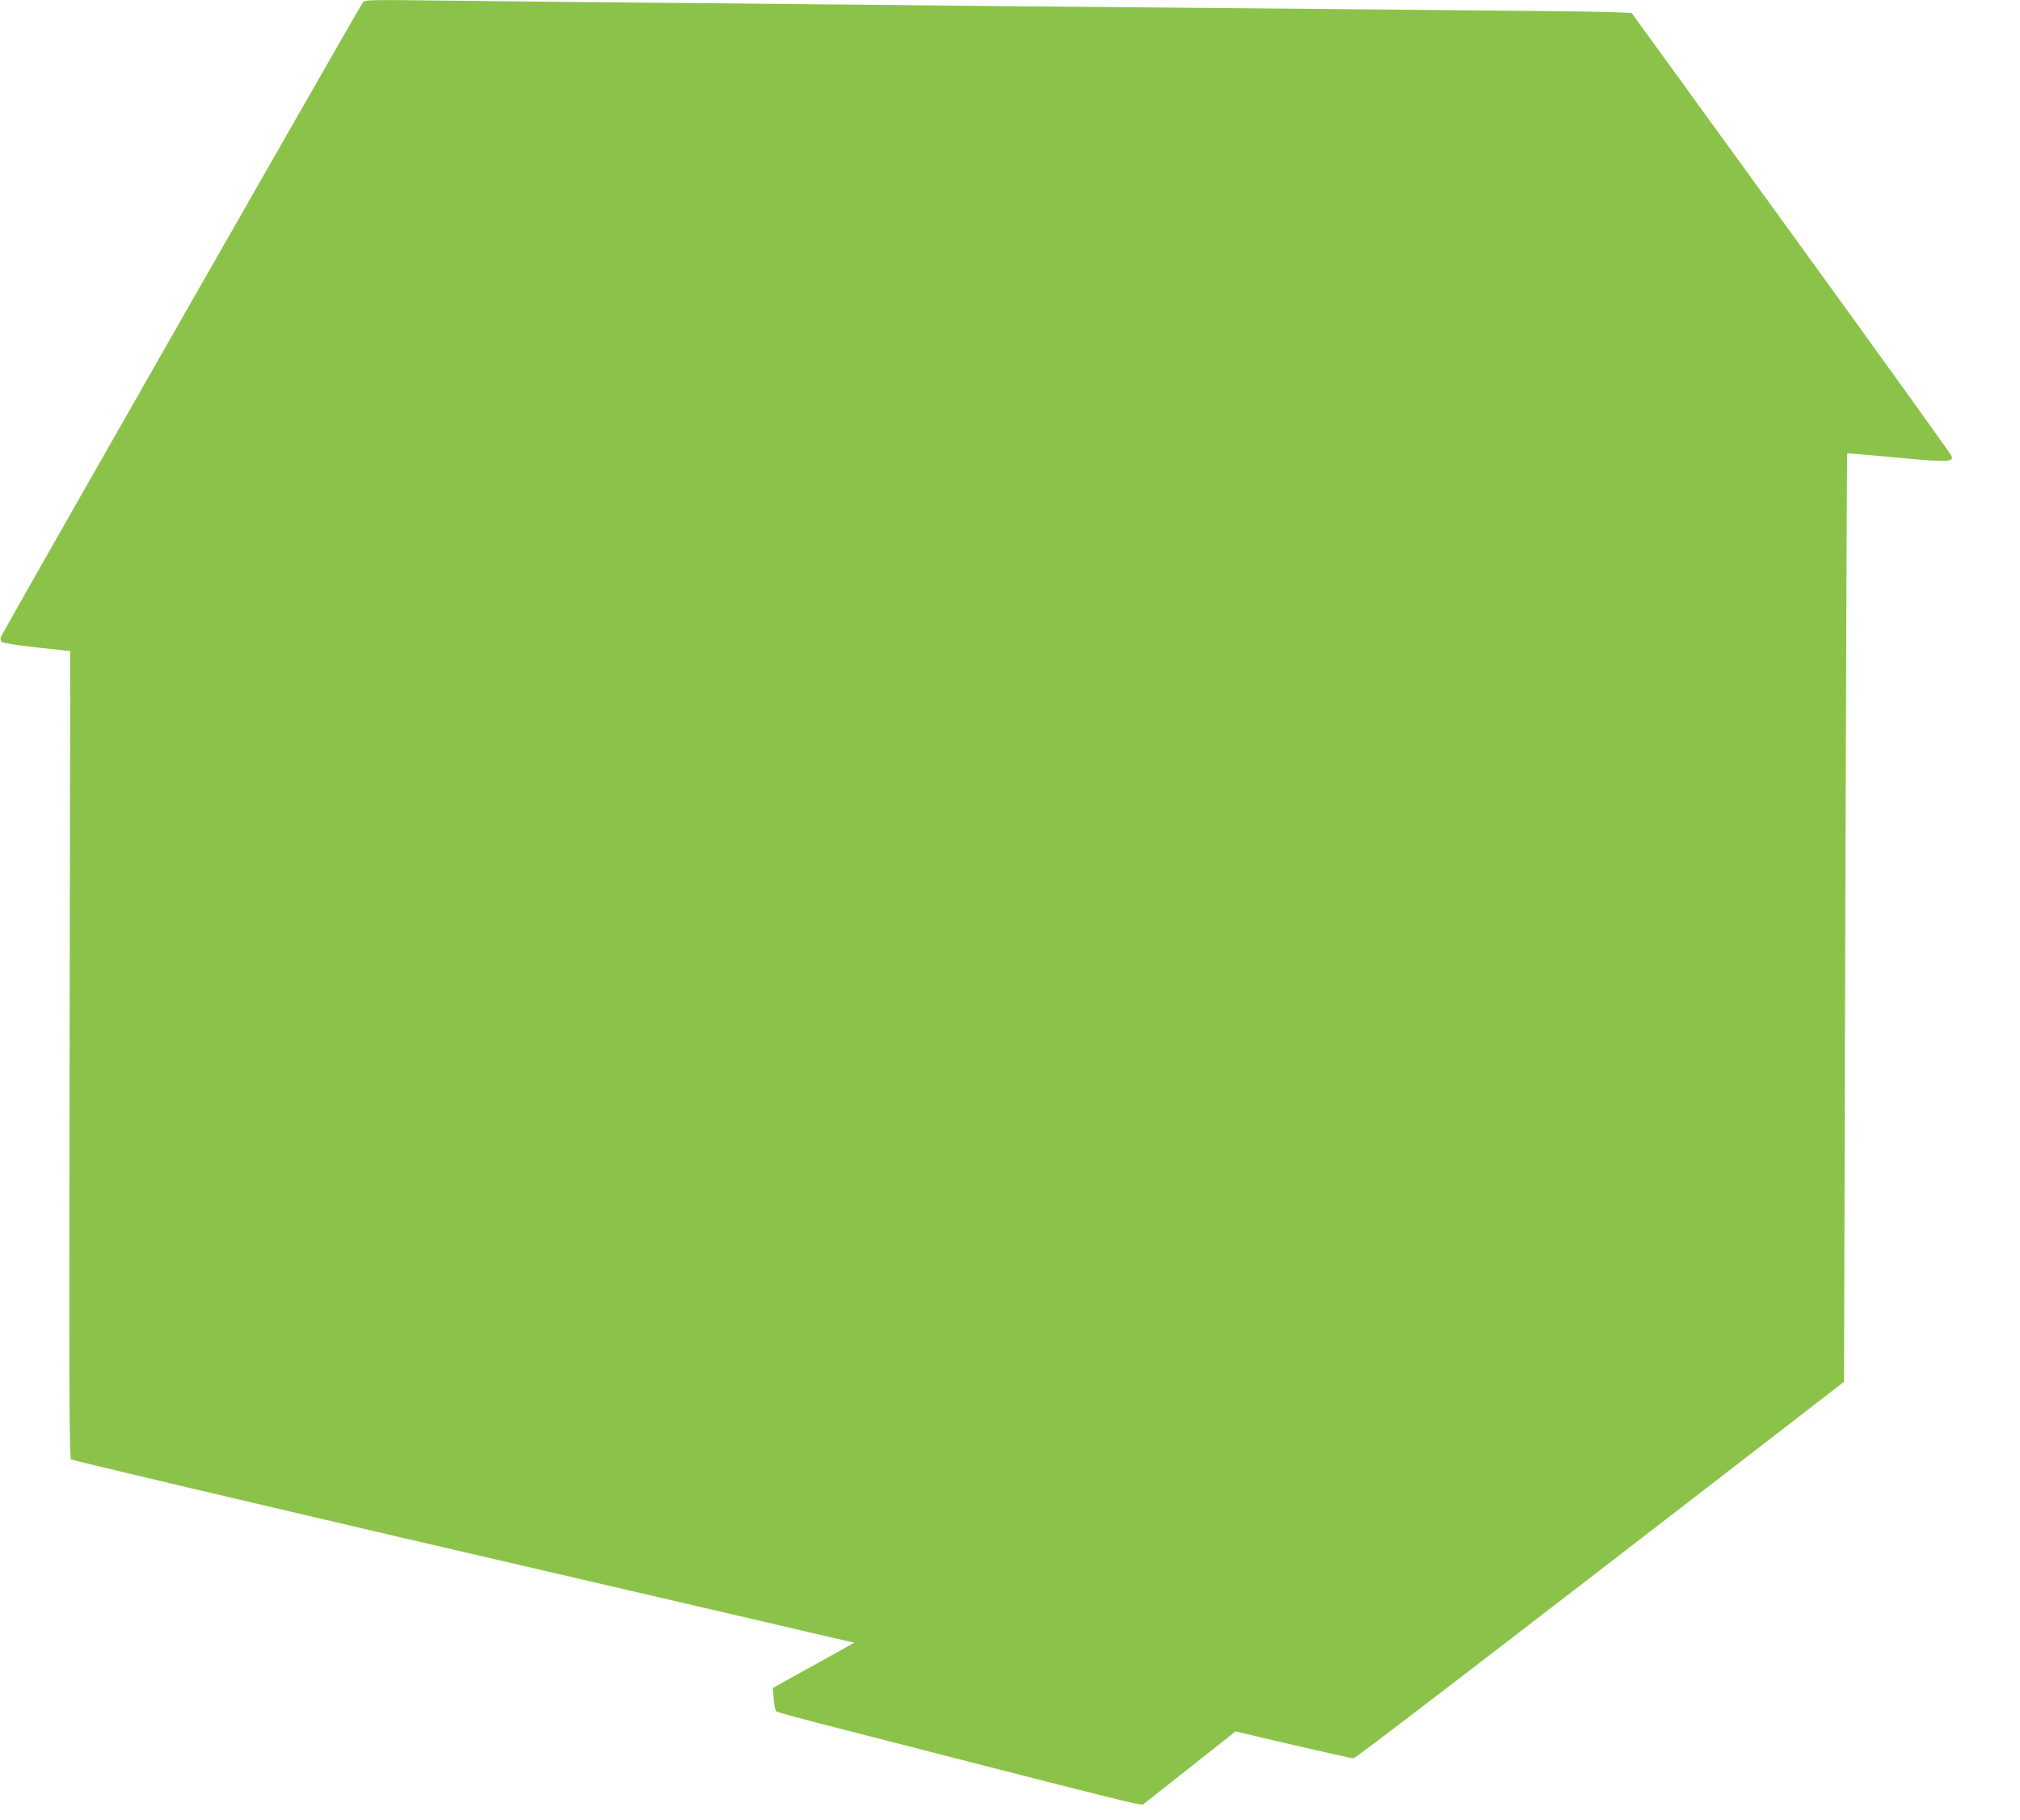
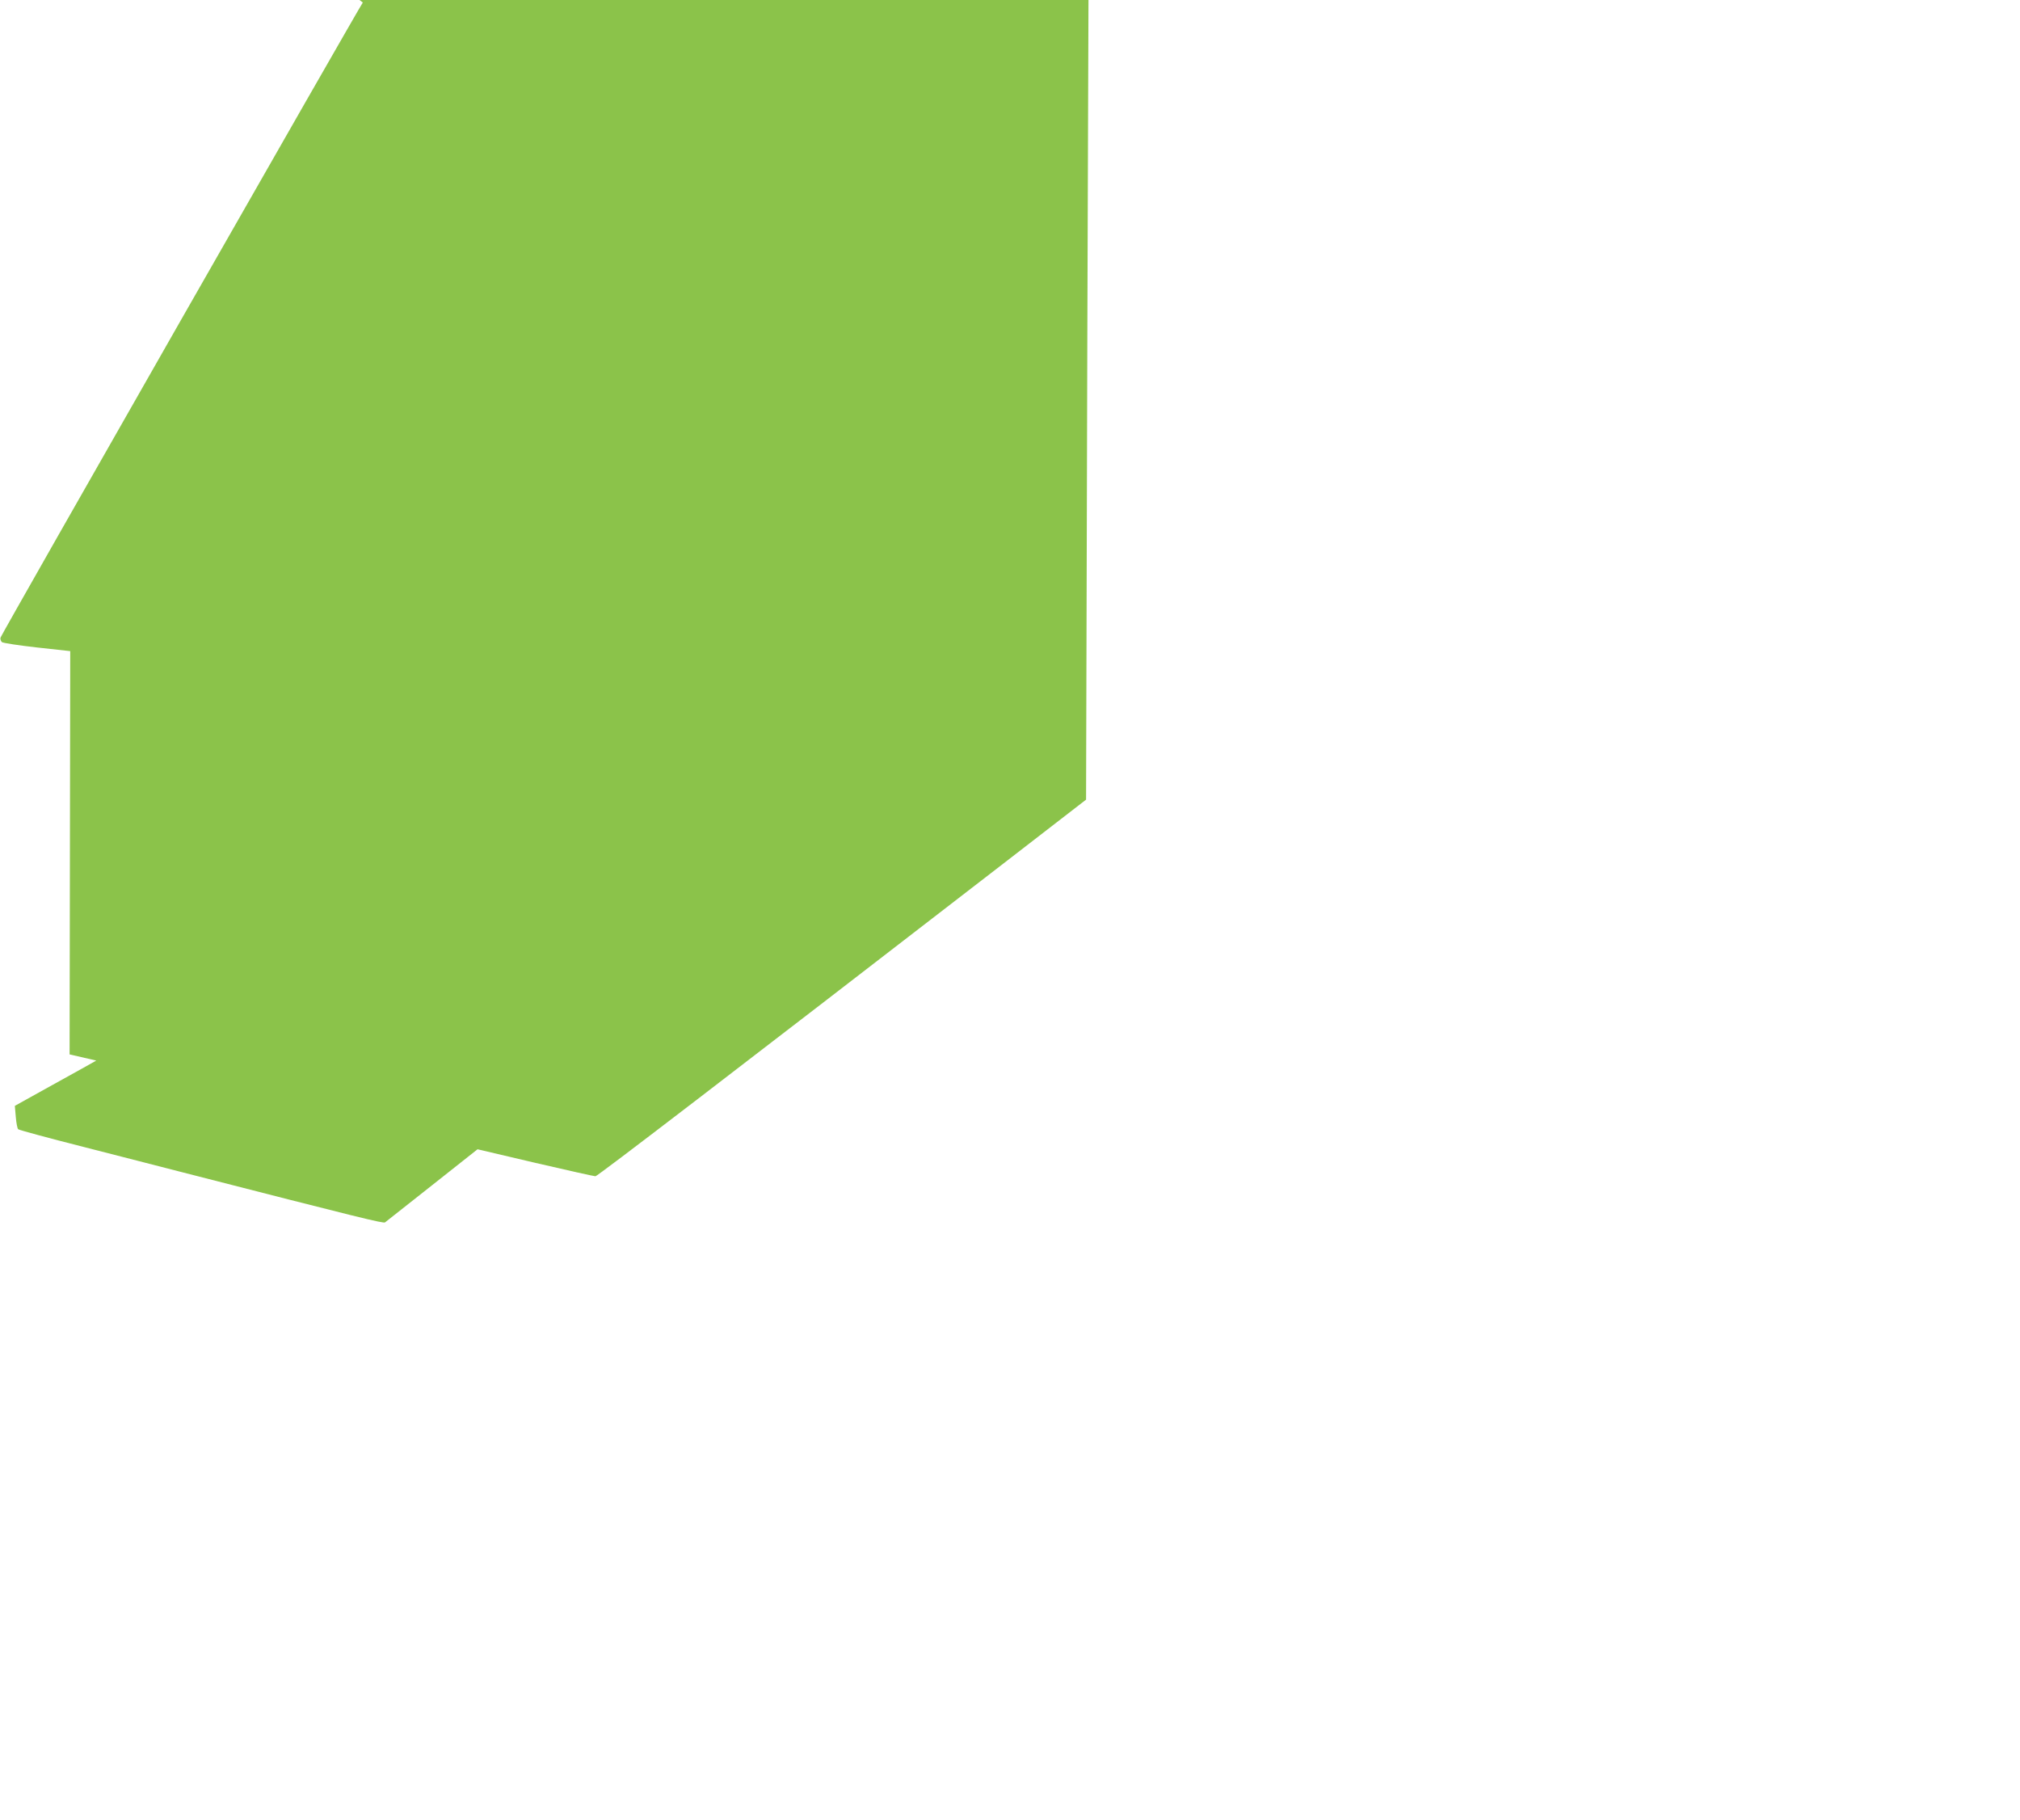
<svg xmlns="http://www.w3.org/2000/svg" version="1.0" width="1280pt" height="1153pt" viewBox="0 0 1280 1153" preserveAspectRatio="xMidYMid meet">
  <g transform="translate(0,1153) scale(0.1,-0.1)" fill="#8bc34a" stroke="none">
-     <path d="M2299 11514 c-20 -25 -2290 -4002 -2296 -4024 -2 -9 2 -21 9 -28 8 -6 108 -21 223 -34 l210 -23 -4 -2555 c-4 -2186 -2 -2557 10 -2566 8 -6 948 -228 2089 -494 1141 -265 2179 -506 2305 -535 127 -30 306 -72 399 -93 l169 -39 -89 -50 c-49 -27 -165 -92 -258 -143 l-169 -94 6 -69 c3 -39 10 -74 15 -79 5 -5 193 -56 418 -113 225 -58 497 -127 604 -155 1154 -296 1293 -330 1303 -322 7 5 141 111 299 236 l287 227 366 -86 c202 -47 373 -85 381 -85 13 0 857 647 2559 1961 l550 425 8 2939 c5 1617 10 2941 12 2943 1 1 144 -11 316 -27 325 -30 356 -29 346 9 -3 11 -460 646 -1016 1413 l-1012 1395 -152 6 c-84 3 -737 10 -1452 16 -715 6 -1732 15 -2260 20 -528 5 -1444 14 -2035 20 -591 5 -1311 12 -1600 16 -505 6 -526 6 -541 -12z" />
+     <path d="M2299 11514 c-20 -25 -2290 -4002 -2296 -4024 -2 -9 2 -21 9 -28 8 -6 108 -21 223 -34 l210 -23 -4 -2555 l169 -39 -89 -50 c-49 -27 -165 -92 -258 -143 l-169 -94 6 -69 c3 -39 10 -74 15 -79 5 -5 193 -56 418 -113 225 -58 497 -127 604 -155 1154 -296 1293 -330 1303 -322 7 5 141 111 299 236 l287 227 366 -86 c202 -47 373 -85 381 -85 13 0 857 647 2559 1961 l550 425 8 2939 c5 1617 10 2941 12 2943 1 1 144 -11 316 -27 325 -30 356 -29 346 9 -3 11 -460 646 -1016 1413 l-1012 1395 -152 6 c-84 3 -737 10 -1452 16 -715 6 -1732 15 -2260 20 -528 5 -1444 14 -2035 20 -591 5 -1311 12 -1600 16 -505 6 -526 6 -541 -12z" />
  </g>
</svg>